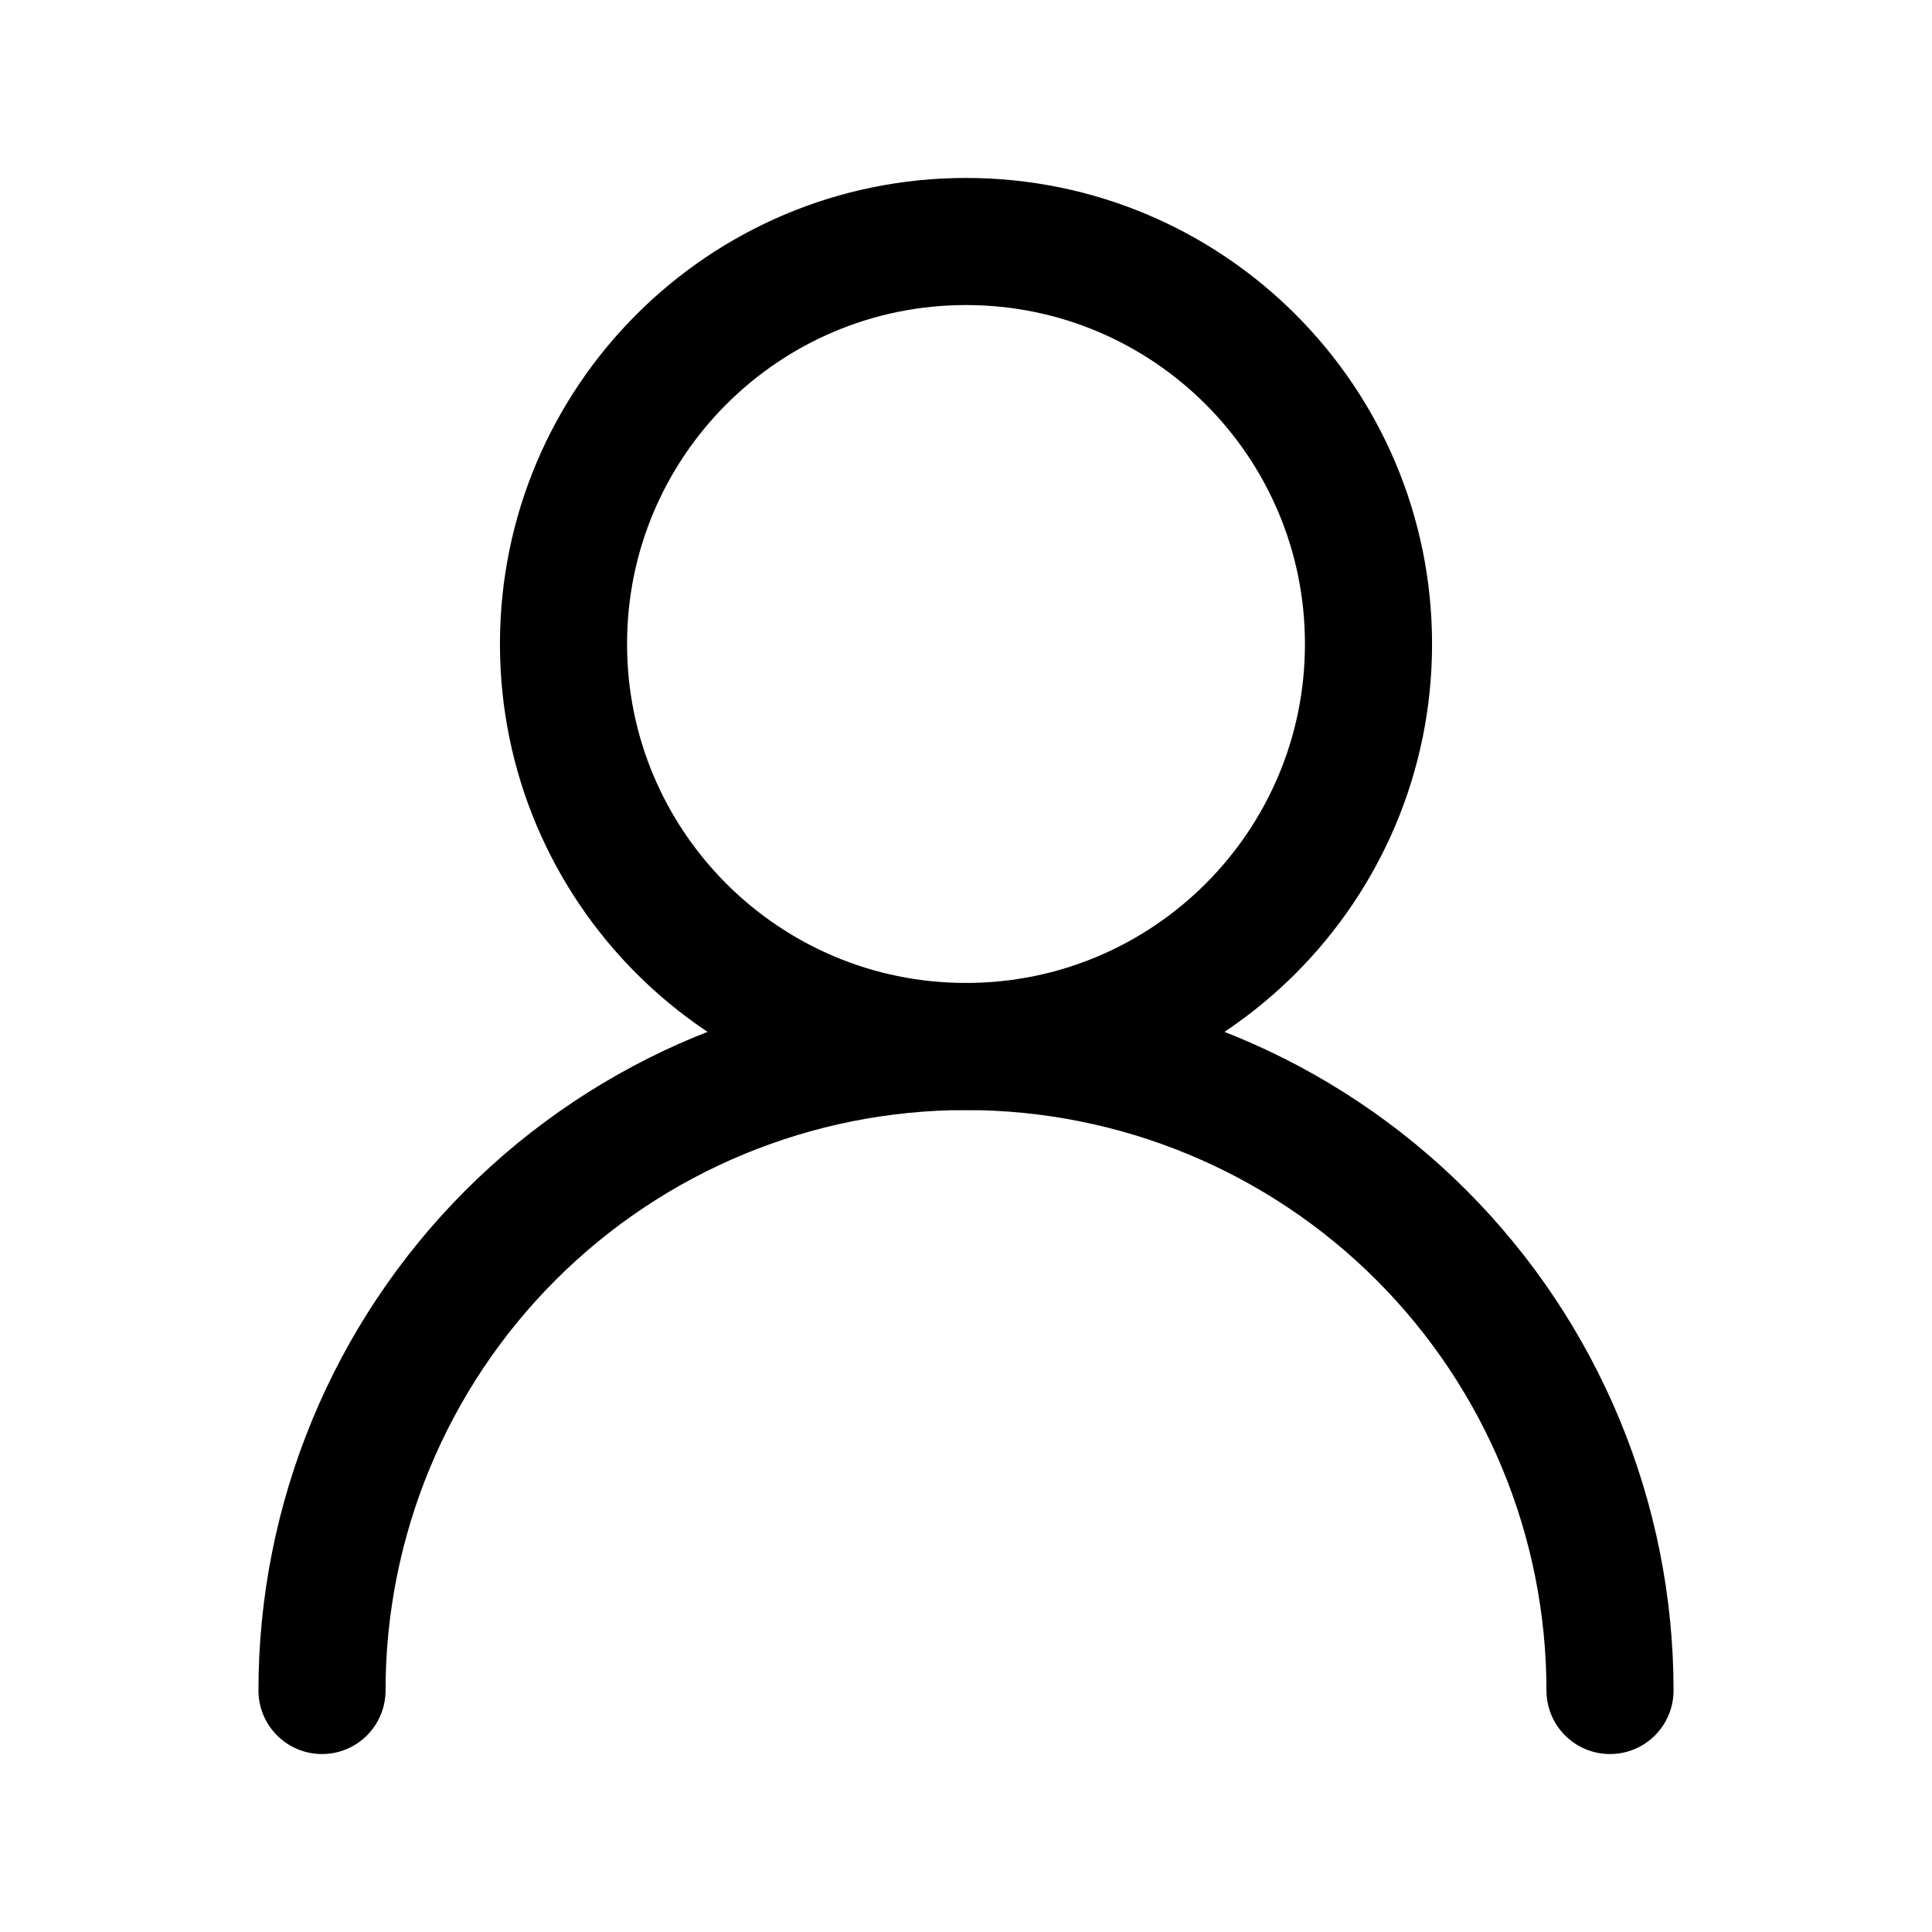
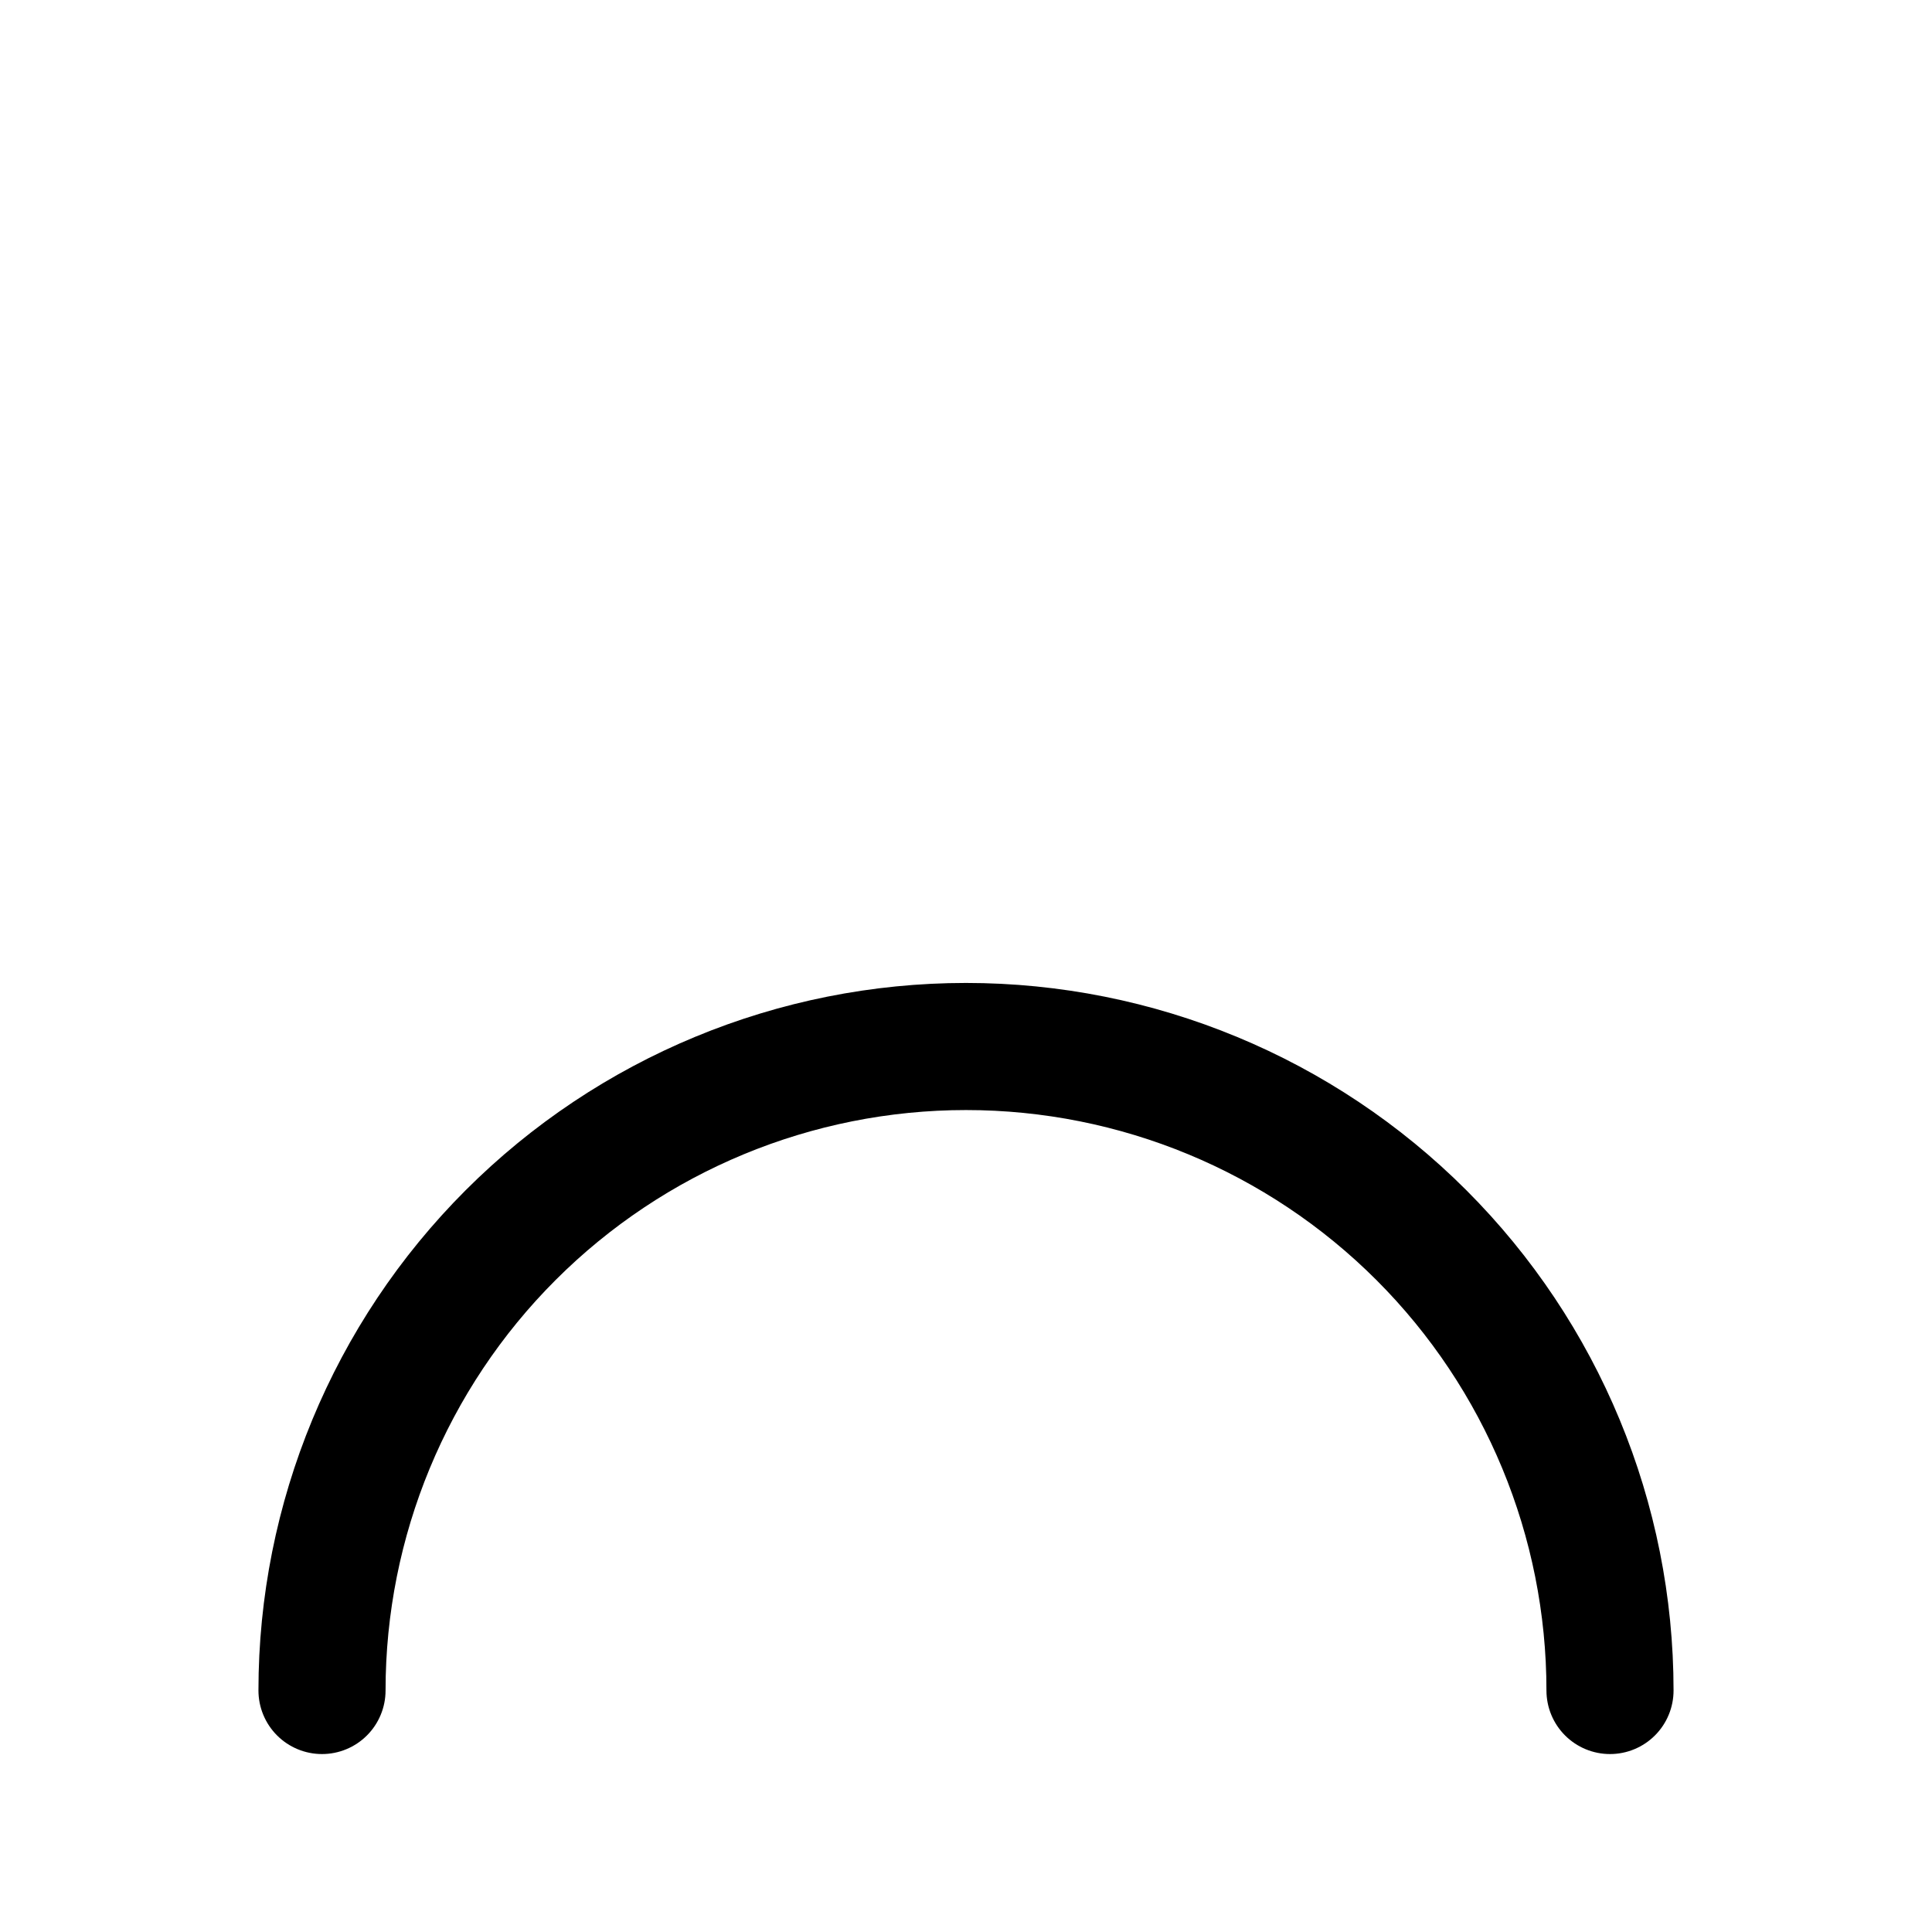
<svg xmlns="http://www.w3.org/2000/svg" width="760" height="760" viewBox="0 0 760 760" fill="none">
-   <path d="M380 411.667C467.445 411.667 538.333 340.778 538.333 253.333C538.333 165.888 467.445 95 380 95C292.555 95 221.667 165.888 221.667 253.333C221.667 340.778 292.555 411.667 380 411.667Z" stroke="black" stroke-width="50" stroke-linecap="round" stroke-linejoin="round" />
  <path d="M633.333 665C633.333 597.812 606.643 533.375 559.134 485.866C511.624 438.357 447.188 411.667 380 411.667C312.812 411.667 248.375 438.357 200.866 485.866C153.357 533.375 126.667 597.812 126.667 665" stroke="black" stroke-width="50" stroke-linecap="round" stroke-linejoin="round" />
</svg>